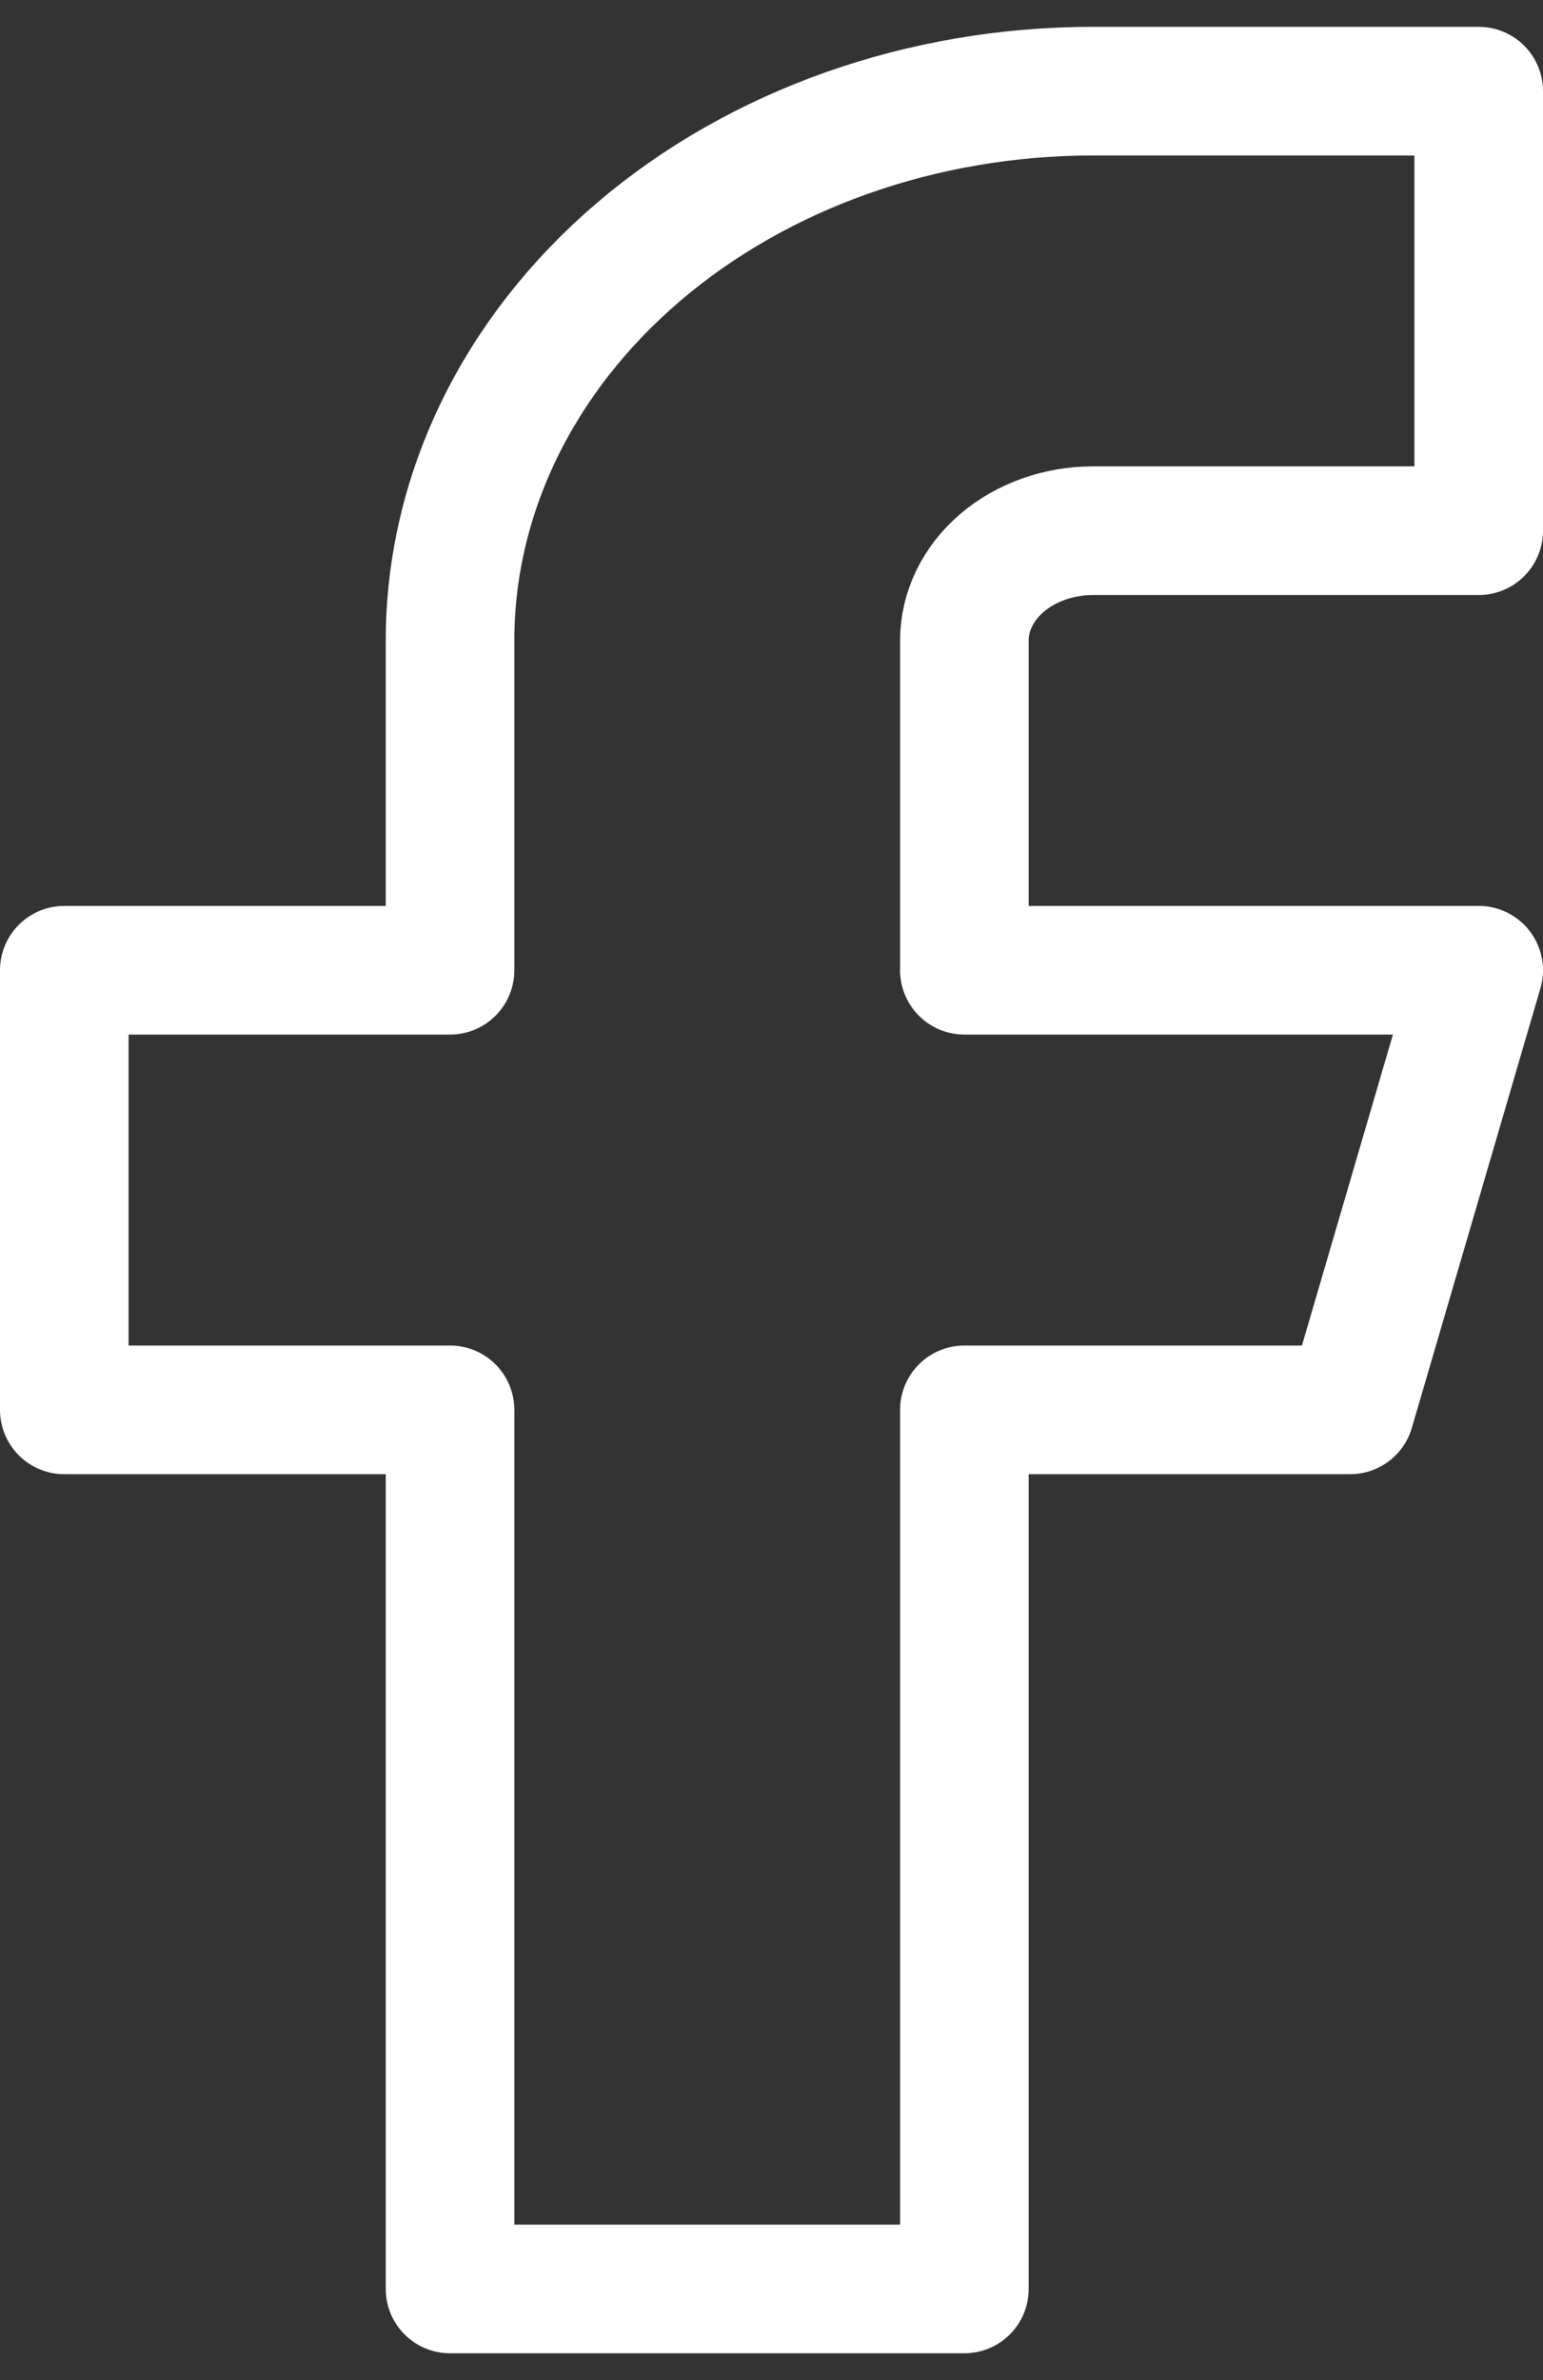
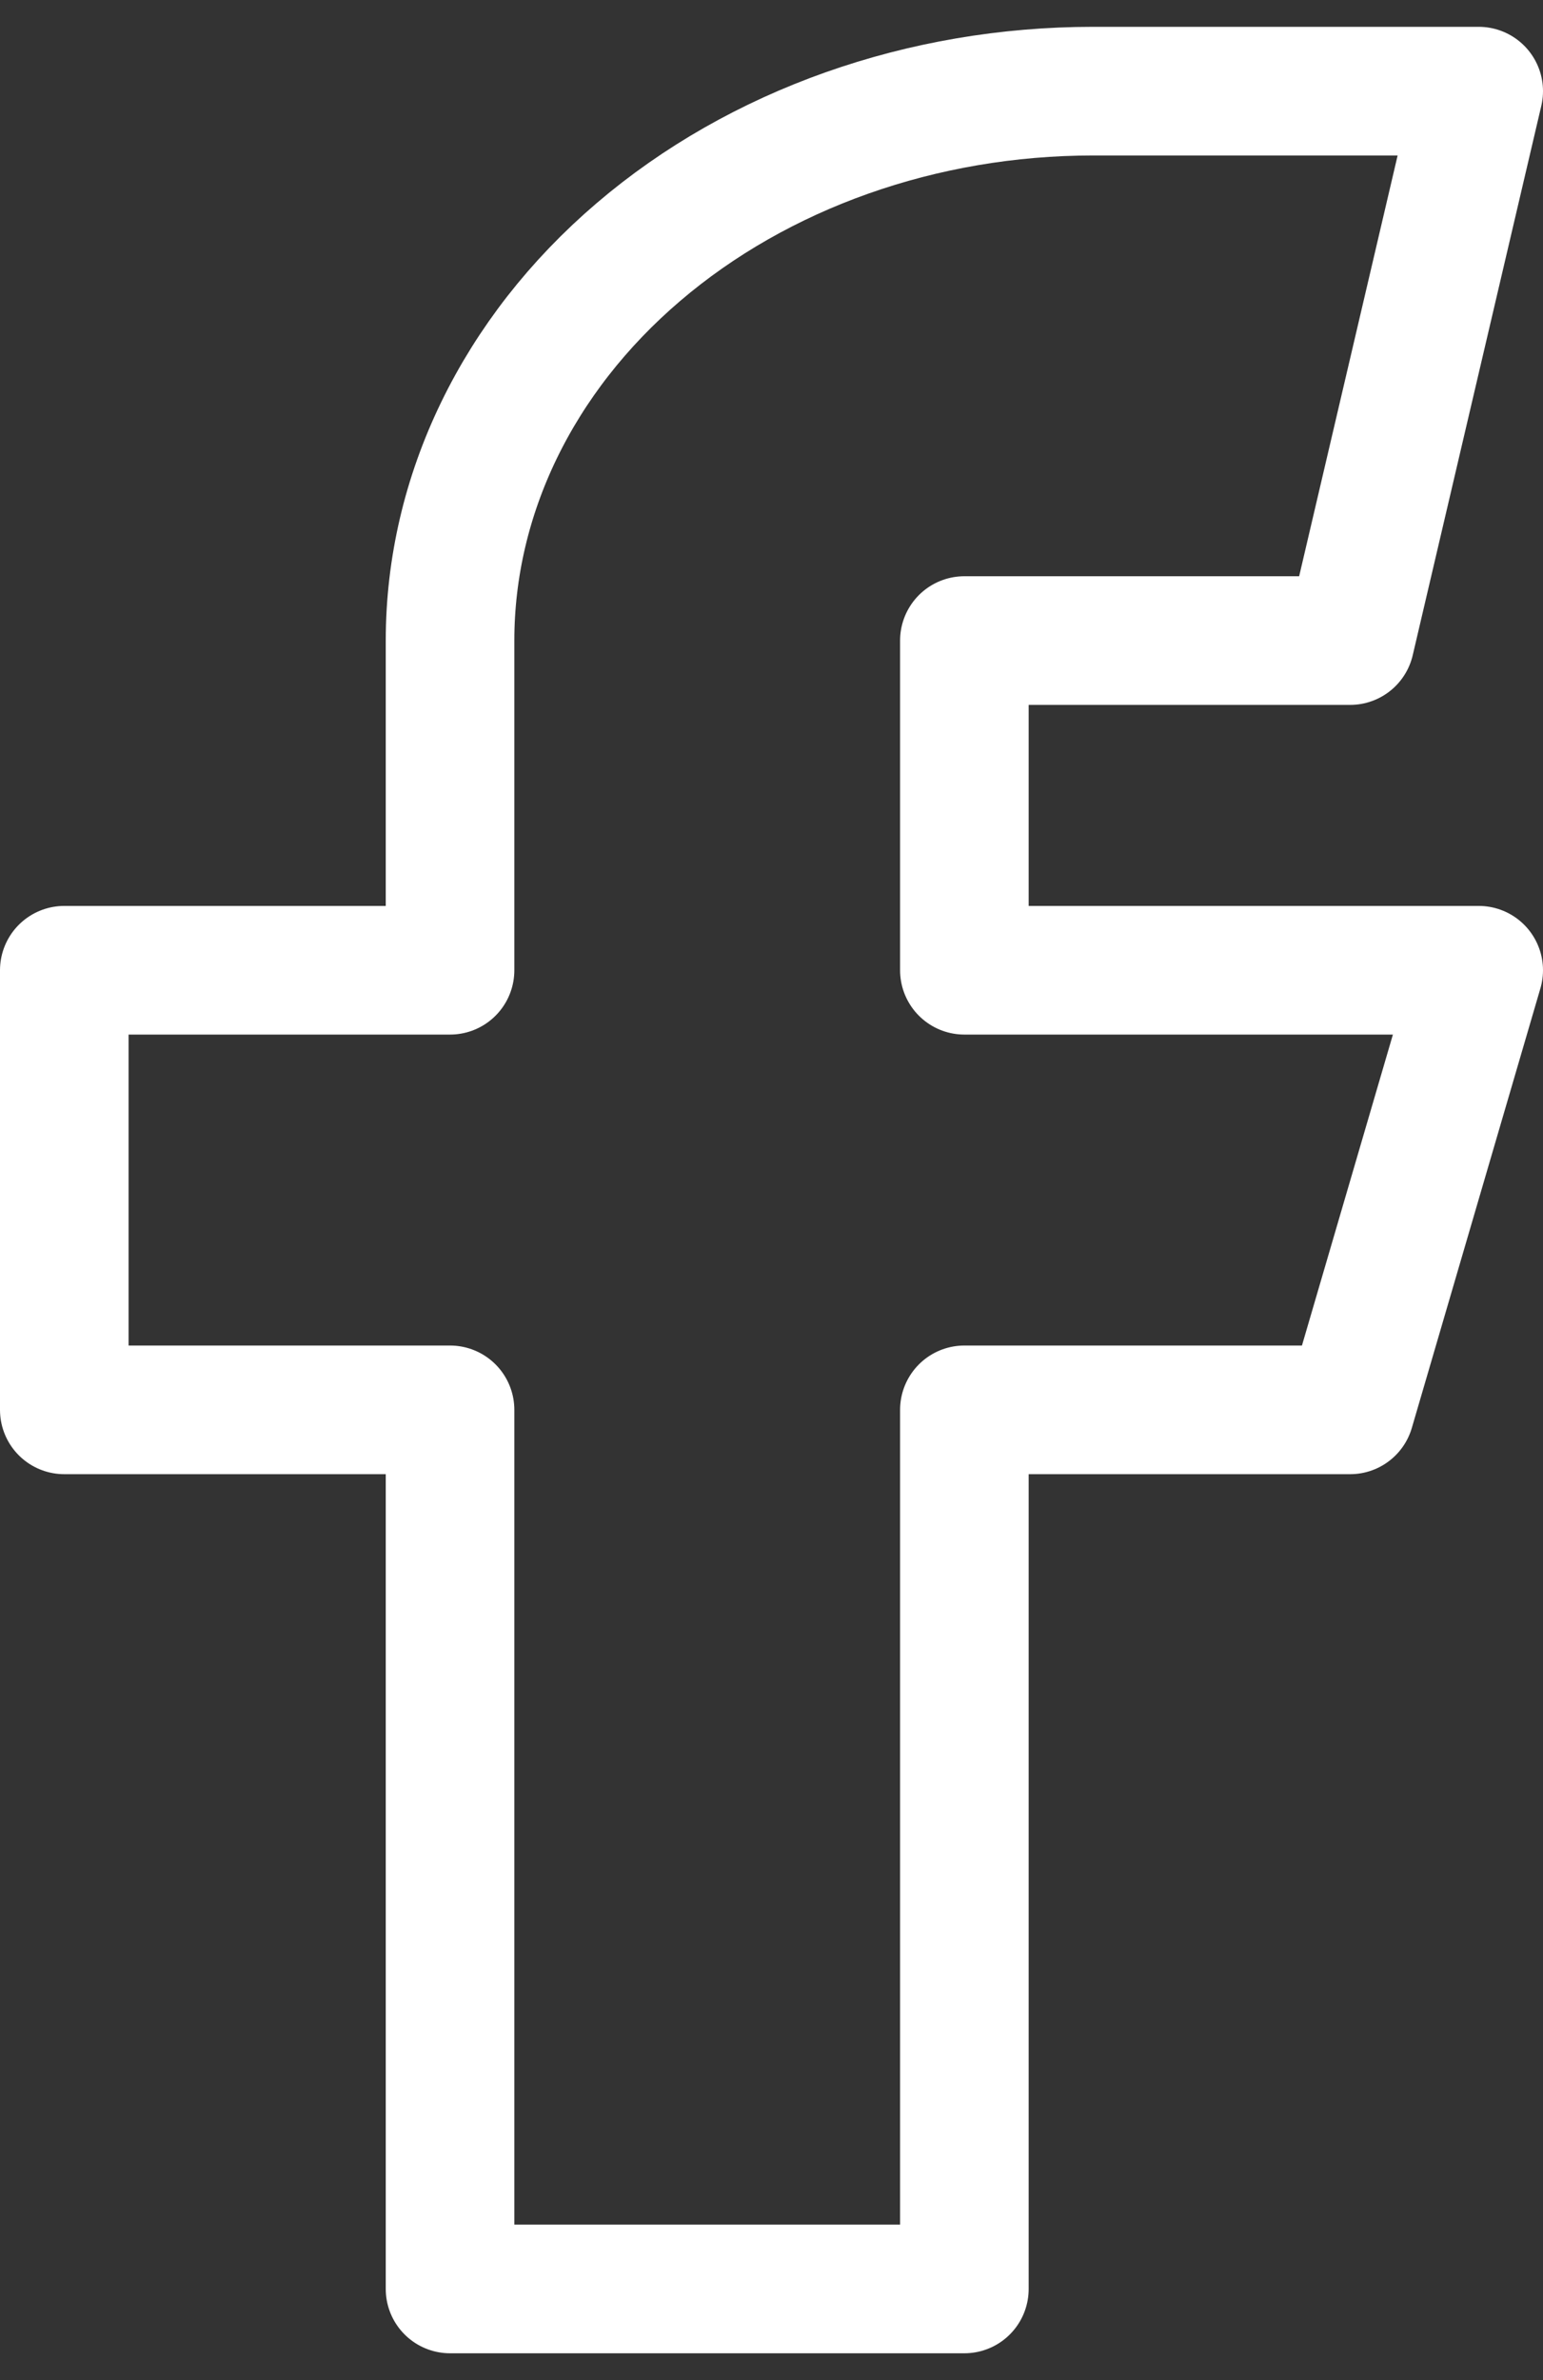
<svg xmlns="http://www.w3.org/2000/svg" width="24" height="37" fill="none" viewBox="0 0 24 37">
  <rect x="0" y="0" width="24" height="37" fill="#333333" stroke="none" />
-   <path stroke="#fff" stroke-linecap="round" stroke-linejoin="round" stroke-width="2" d="M23 1.417h-6c-2.652 0-5.196.9-7.071 2.502C8.054 5.52 7 7.693 7 9.959v5.124H1v6.834h6v13.666h8V21.917h6l2-6.834h-8V9.958c0-.453.21-.887.586-1.208.375-.32.884-.5 1.414-.5h6z" />
+   <path stroke="#fff" stroke-linecap="round" stroke-linejoin="round" stroke-width="2" d="M23 1.417h-6c-2.652 0-5.196.9-7.071 2.502C8.054 5.52 7 7.693 7 9.959v5.124H1v6.834h6v13.666h8V21.917h6l2-6.834h-8V9.958h6z" />
</svg>